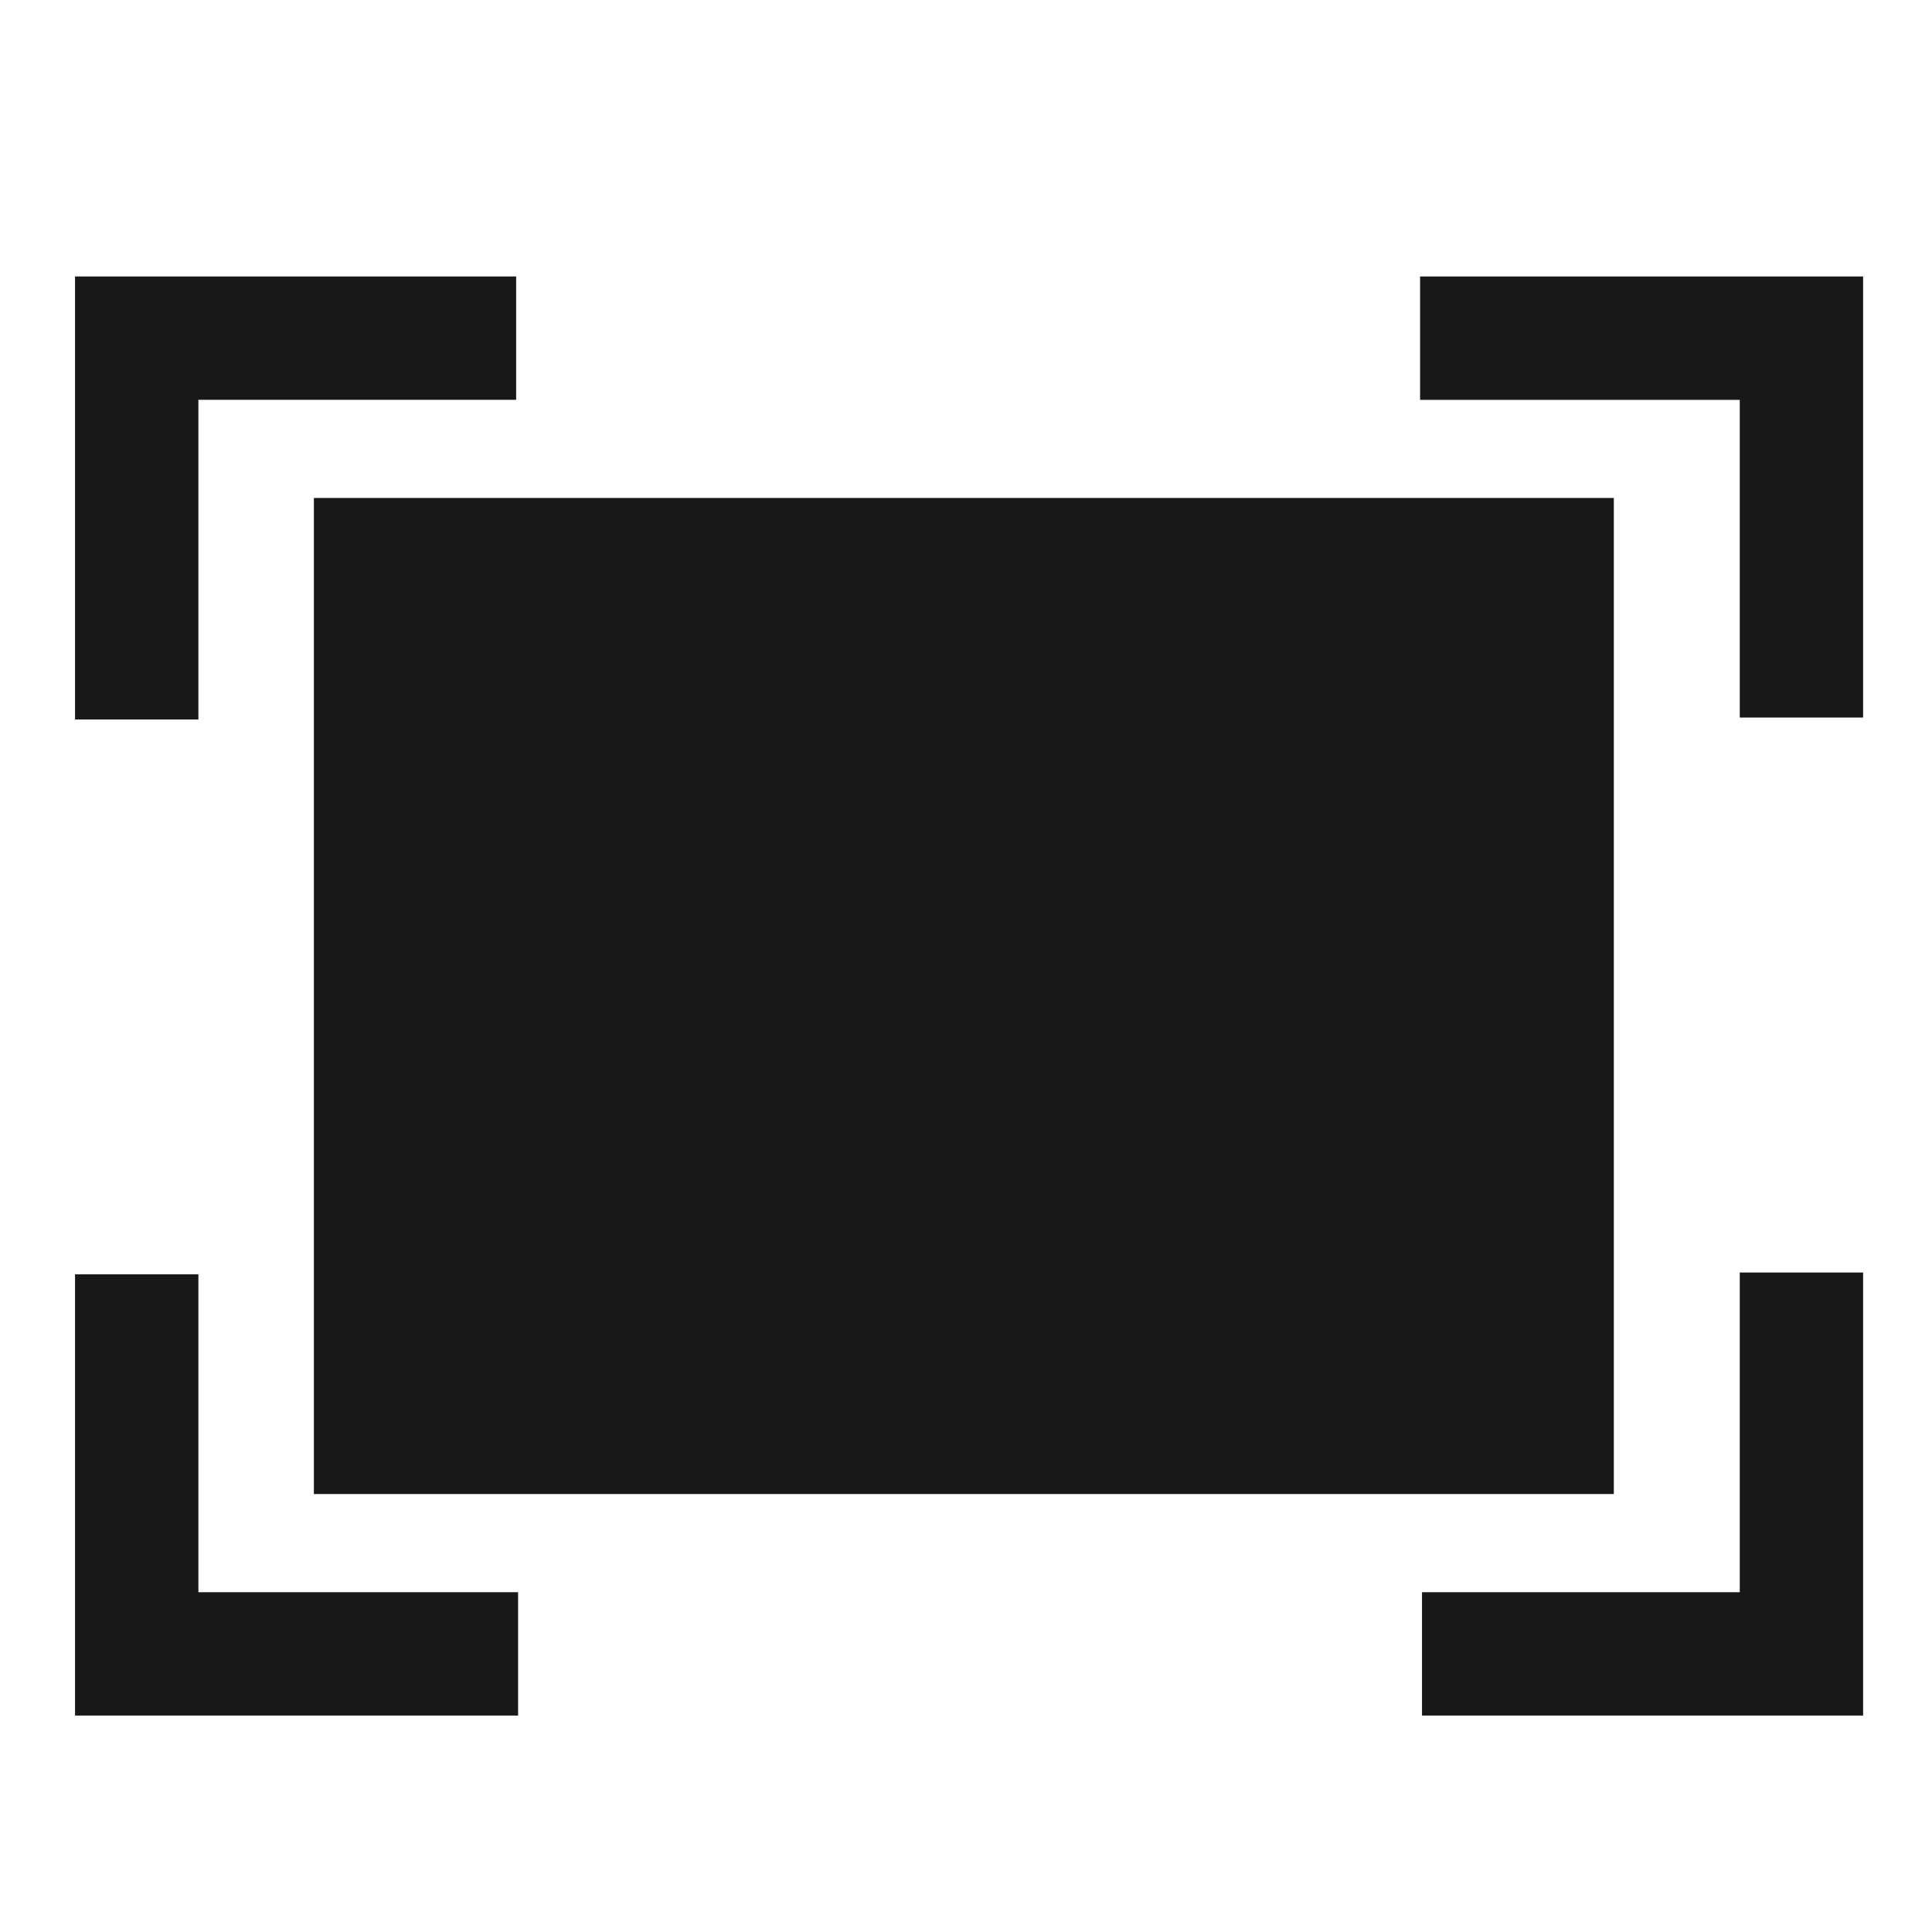
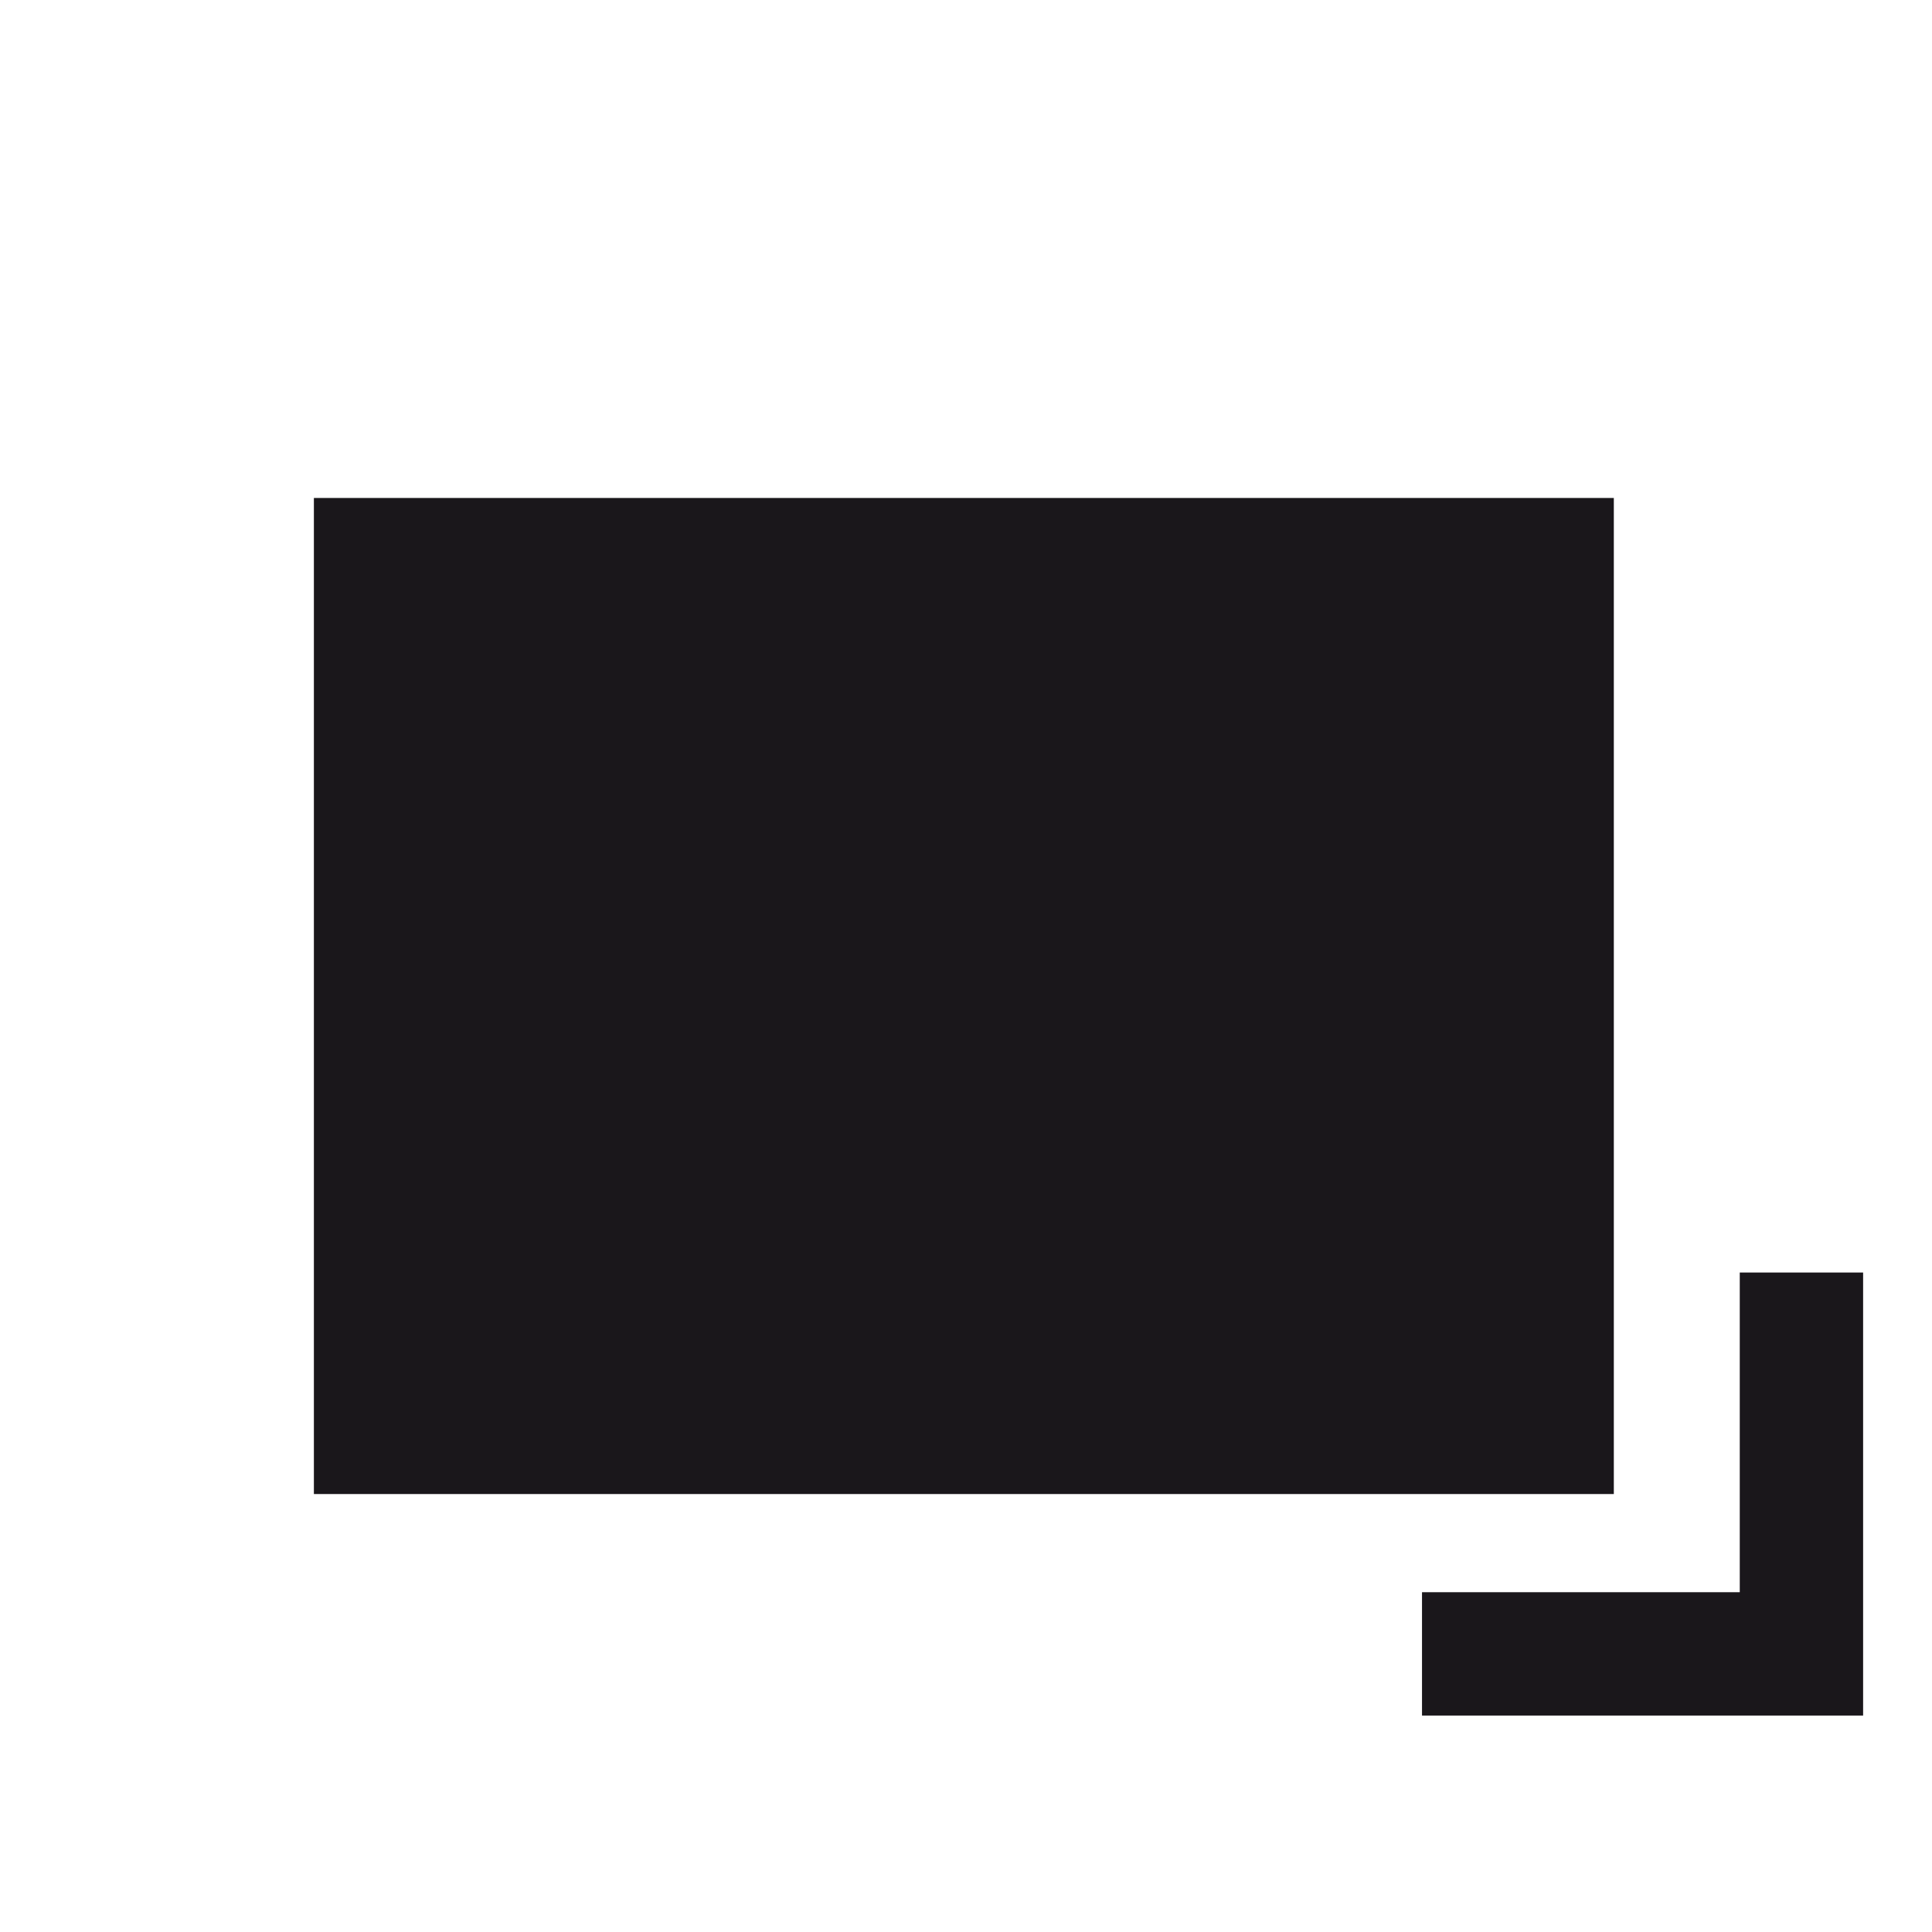
<svg xmlns="http://www.w3.org/2000/svg" version="1.1" id="Ebene_1" x="0px" y="0px" width="32px" height="32px" viewBox="0 0 32 32" enable-background="new 0 0 32 32" xml:space="preserve">
  <g>
    <g>
-       <polygon fill="#1A171B" points="3.286,6.622 8.549,6.622 8.549,4.579 3.286,4.579 1.243,4.579 1.243,6.622 1.243,11.917     3.286,11.917   " />
-       <polygon fill="#1A171B" points="28.816,4.579 23.521,4.579 23.521,6.623 28.816,6.623 28.816,11.885 30.859,11.885 30.859,6.623     30.859,4.579   " />
      <rect x="5.199" y="8.248" fill="#1A171B" width="21.531" height="16.498" />
      <polygon fill="#1A171B" points="28.816,26.372 23.553,26.372 23.553,28.415 28.816,28.415 30.859,28.415 30.859,26.372     30.859,21.077 28.816,21.077   " />
-       <polygon fill="#1A171B" points="3.286,21.107 1.243,21.107 1.243,26.372 1.243,28.415 3.286,28.415 8.581,28.415 8.581,26.372     3.286,26.372   " />
    </g>
  </g>
</svg>